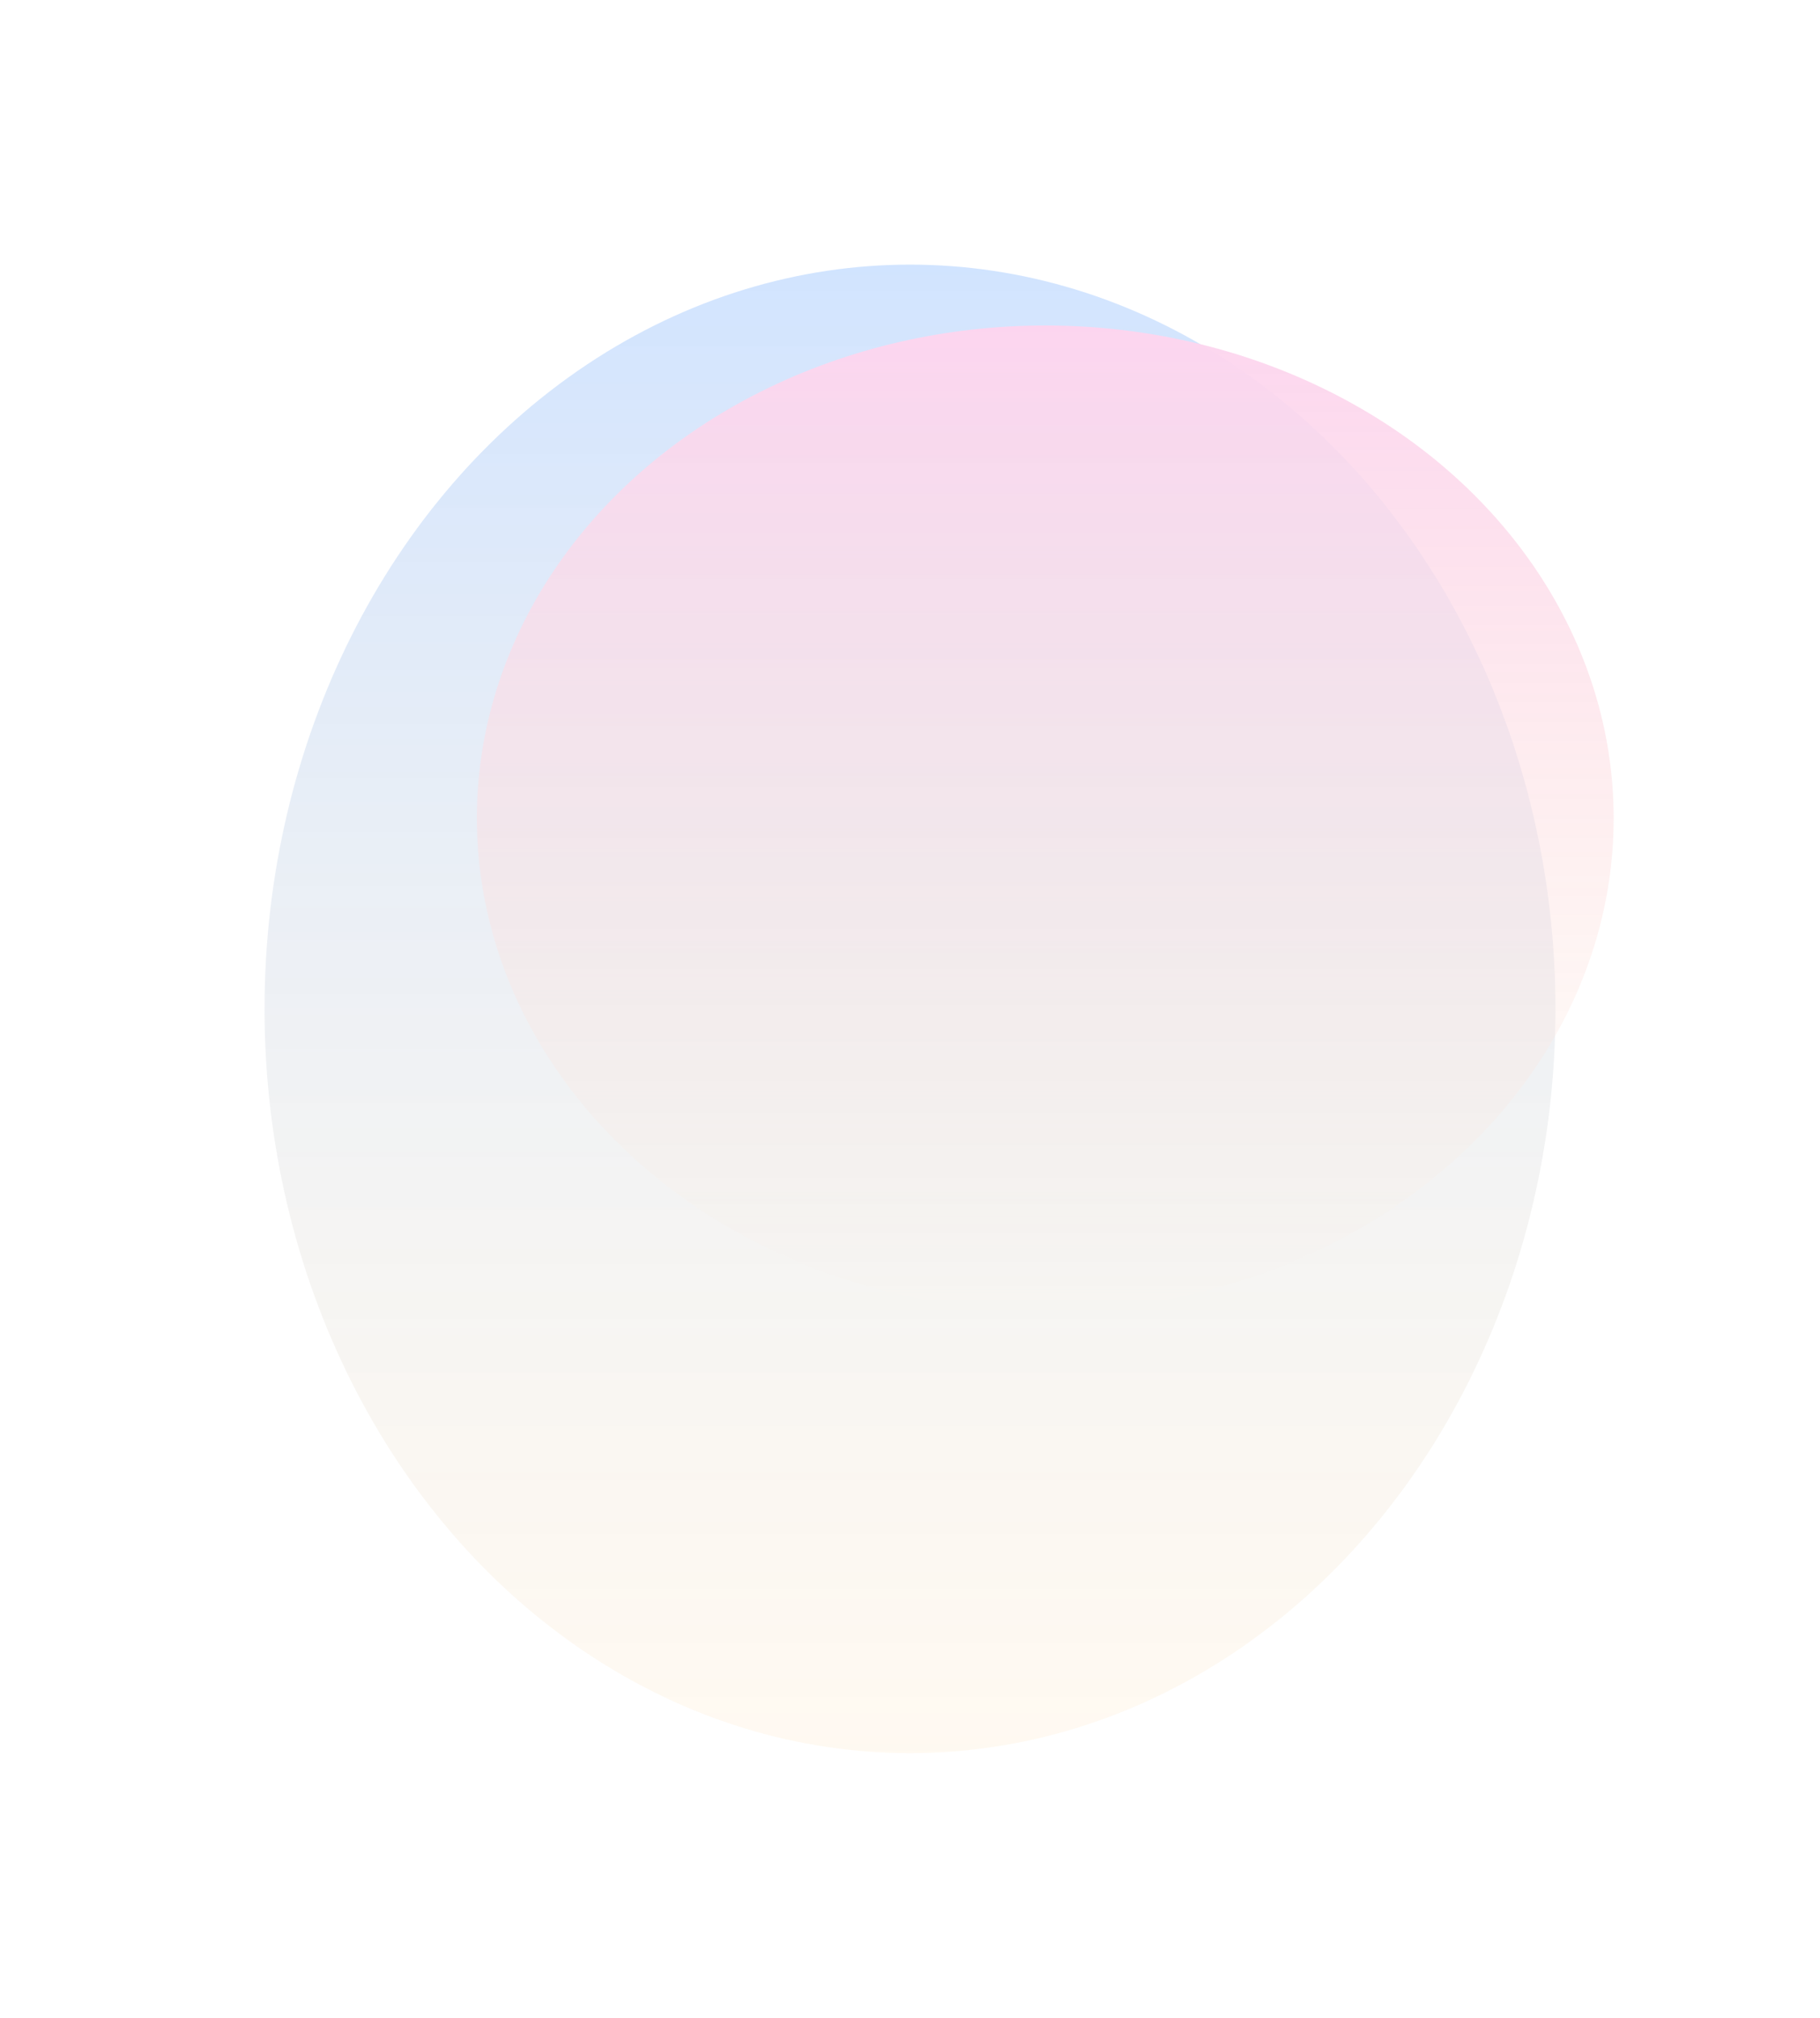
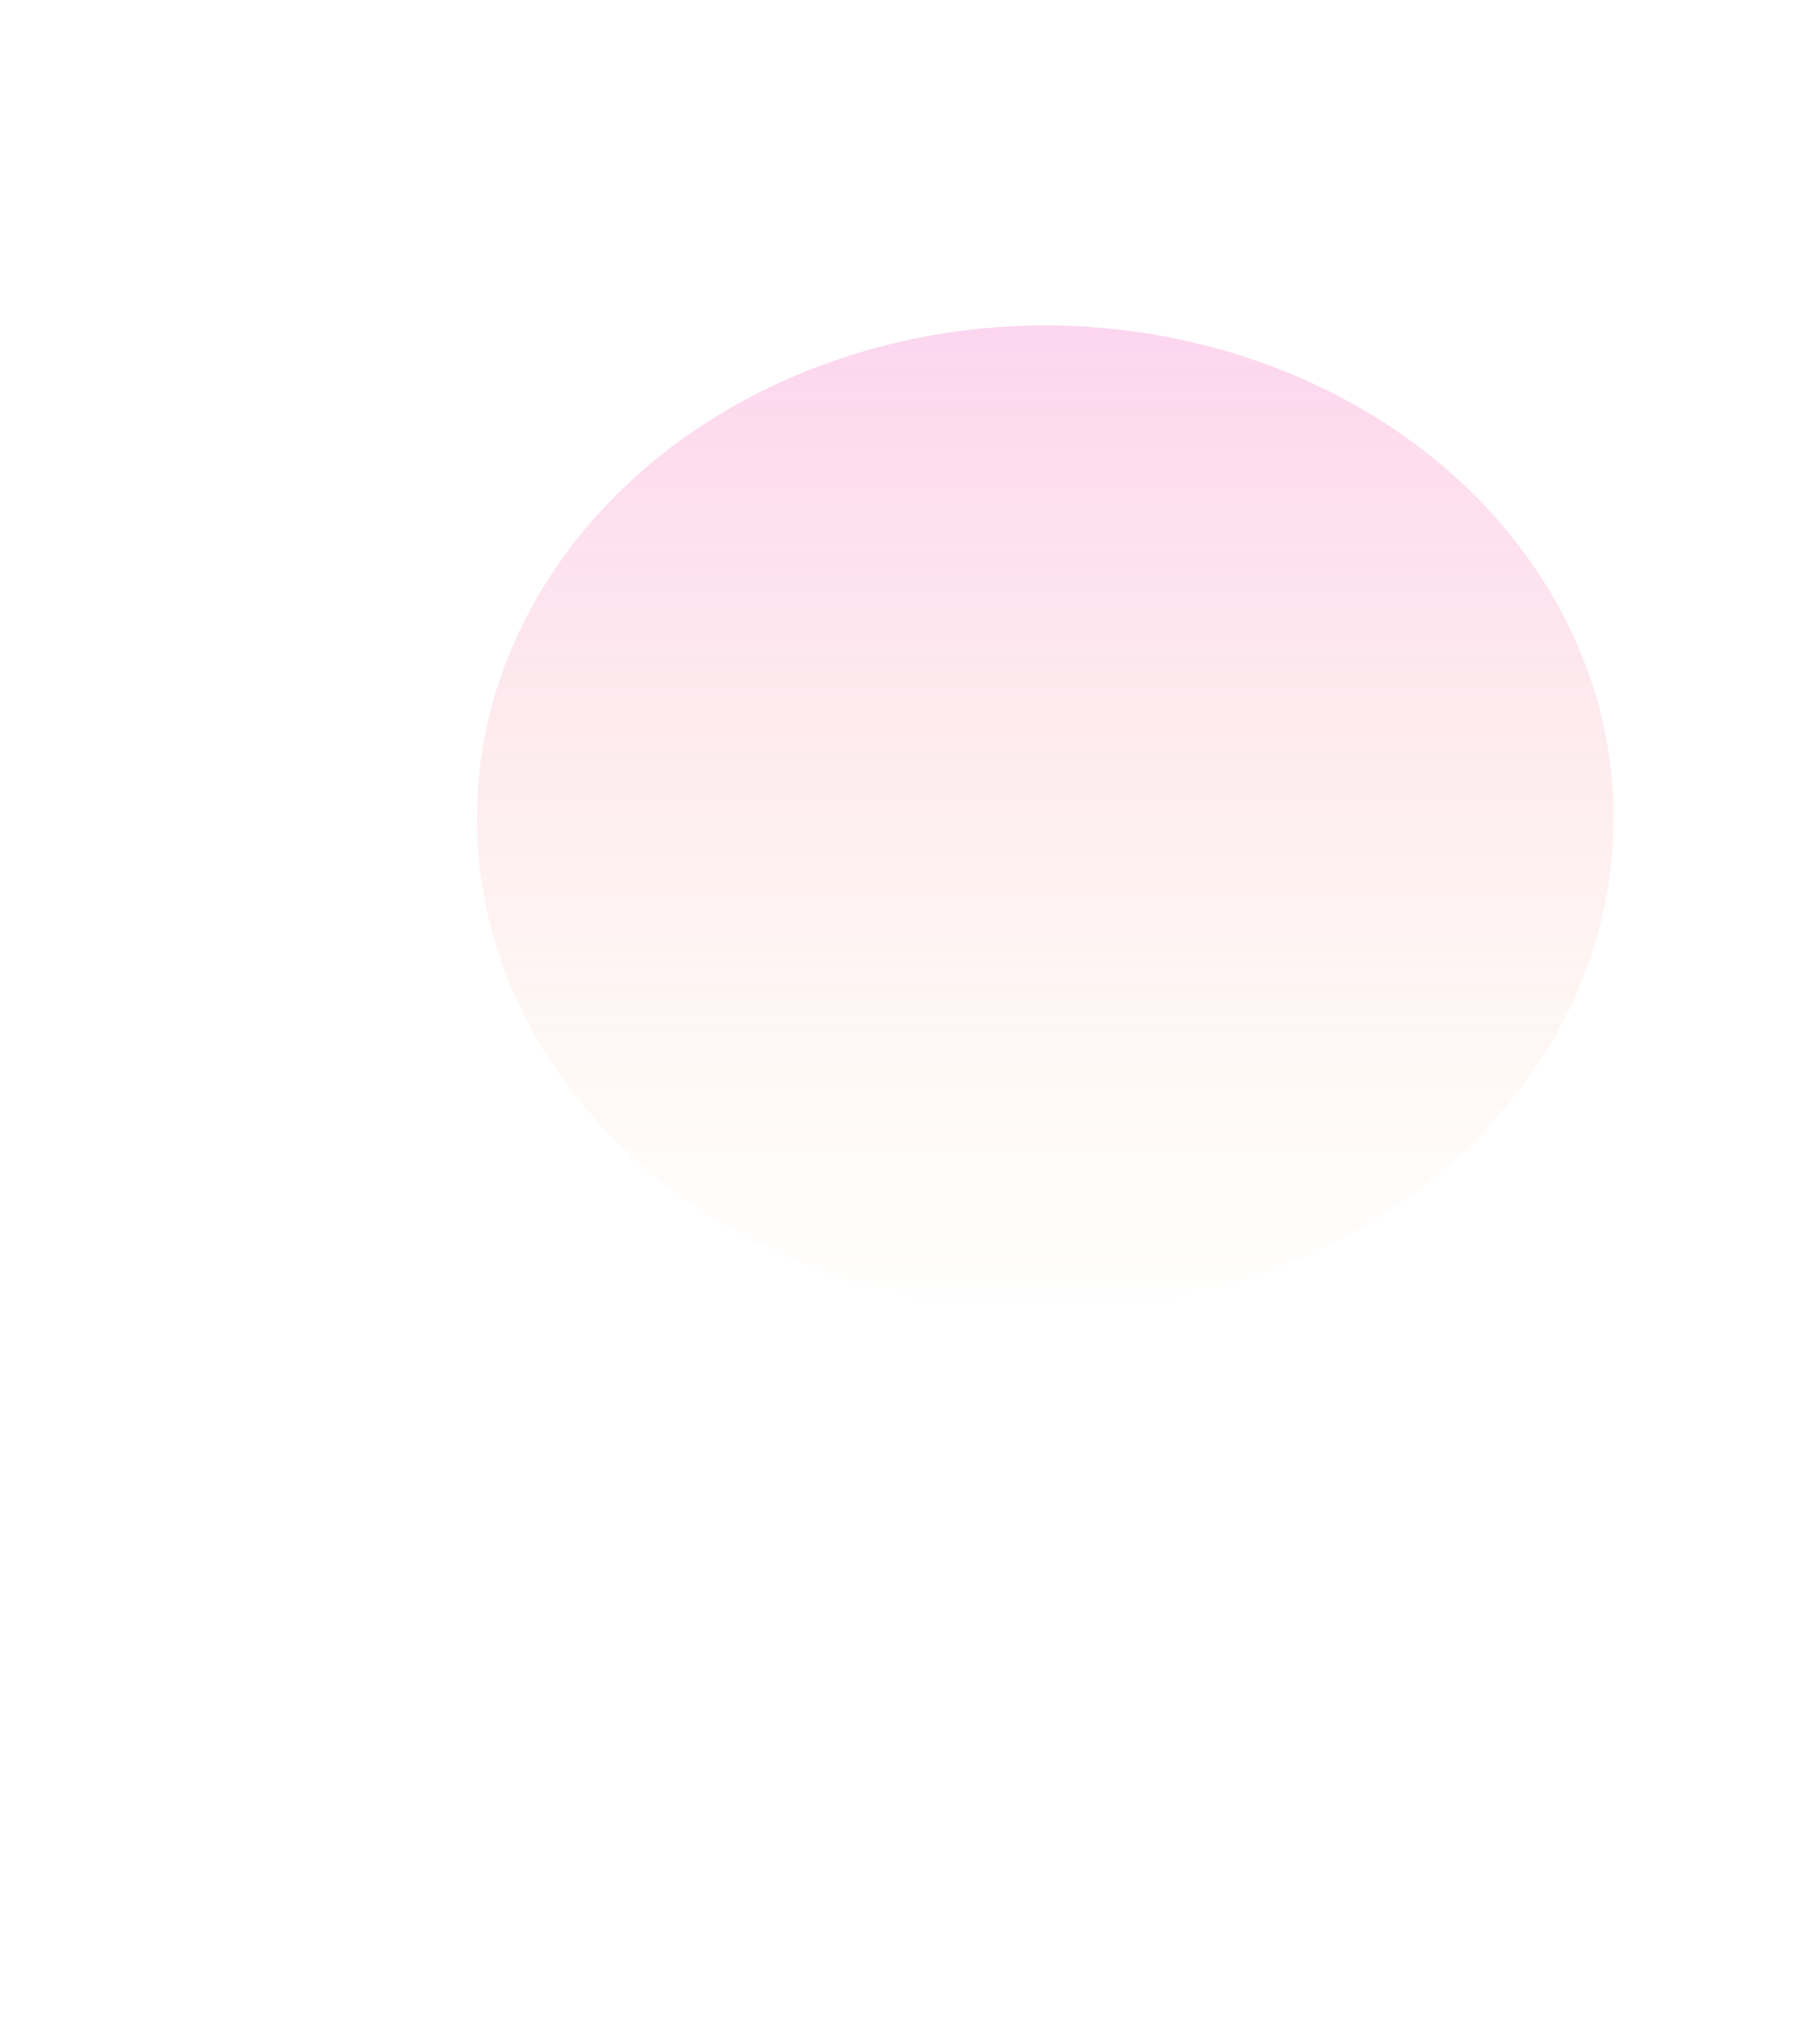
<svg xmlns="http://www.w3.org/2000/svg" width="1376" height="1525" viewBox="0 0 1376 1525" fill="none">
  <g opacity="0.2">
    <g filter="url(#filter0_f_889_6940)">
-       <ellipse cx="688" cy="762.5" rx="488" ry="562.5" fill="url(#paint0_linear_889_6940)" />
-     </g>
+       </g>
    <g filter="url(#filter1_f_889_6940)">
      <ellipse cx="790.27" cy="618.367" rx="429.73" ry="372.367" fill="url(#paint1_linear_889_6940)" />
    </g>
  </g>
  <defs>
    <filter id="filter0_f_889_6940" x="0" y="0" width="1376" height="1525" filterUnits="userSpaceOnUse" color-interpolation-filters="sRGB">
      <feFlood flood-opacity="0" result="BackgroundImageFix" />
      <feBlend mode="normal" in="SourceGraphic" in2="BackgroundImageFix" result="shape" />
      <feGaussianBlur stdDeviation="100" result="effect1_foregroundBlur_889_6940" />
    </filter>
    <filter id="filter1_f_889_6940" x="260.54" y="146" width="1059.46" height="944.733" filterUnits="userSpaceOnUse" color-interpolation-filters="sRGB">
      <feFlood flood-opacity="0" result="BackgroundImageFix" />
      <feBlend mode="normal" in="SourceGraphic" in2="BackgroundImageFix" result="shape" />
      <feGaussianBlur stdDeviation="50" result="effect1_foregroundBlur_889_6940" />
    </filter>
    <linearGradient id="paint0_linear_889_6940" x1="688" y1="200" x2="688" y2="1325" gradientUnits="userSpaceOnUse">
      <stop stop-color="#1A78FE" />
      <stop offset="1" stop-color="#FFC56F" stop-opacity="0.46" />
    </linearGradient>
    <linearGradient id="paint1_linear_889_6940" x1="790.27" y1="246" x2="790.27" y2="990.733" gradientUnits="userSpaceOnUse">
      <stop stop-color="#F22FB0" />
      <stop offset="1" stop-color="#F58A25" stop-opacity="0" />
      <stop offset="1" stop-color="#7061A3" />
    </linearGradient>
  </defs>
</svg>